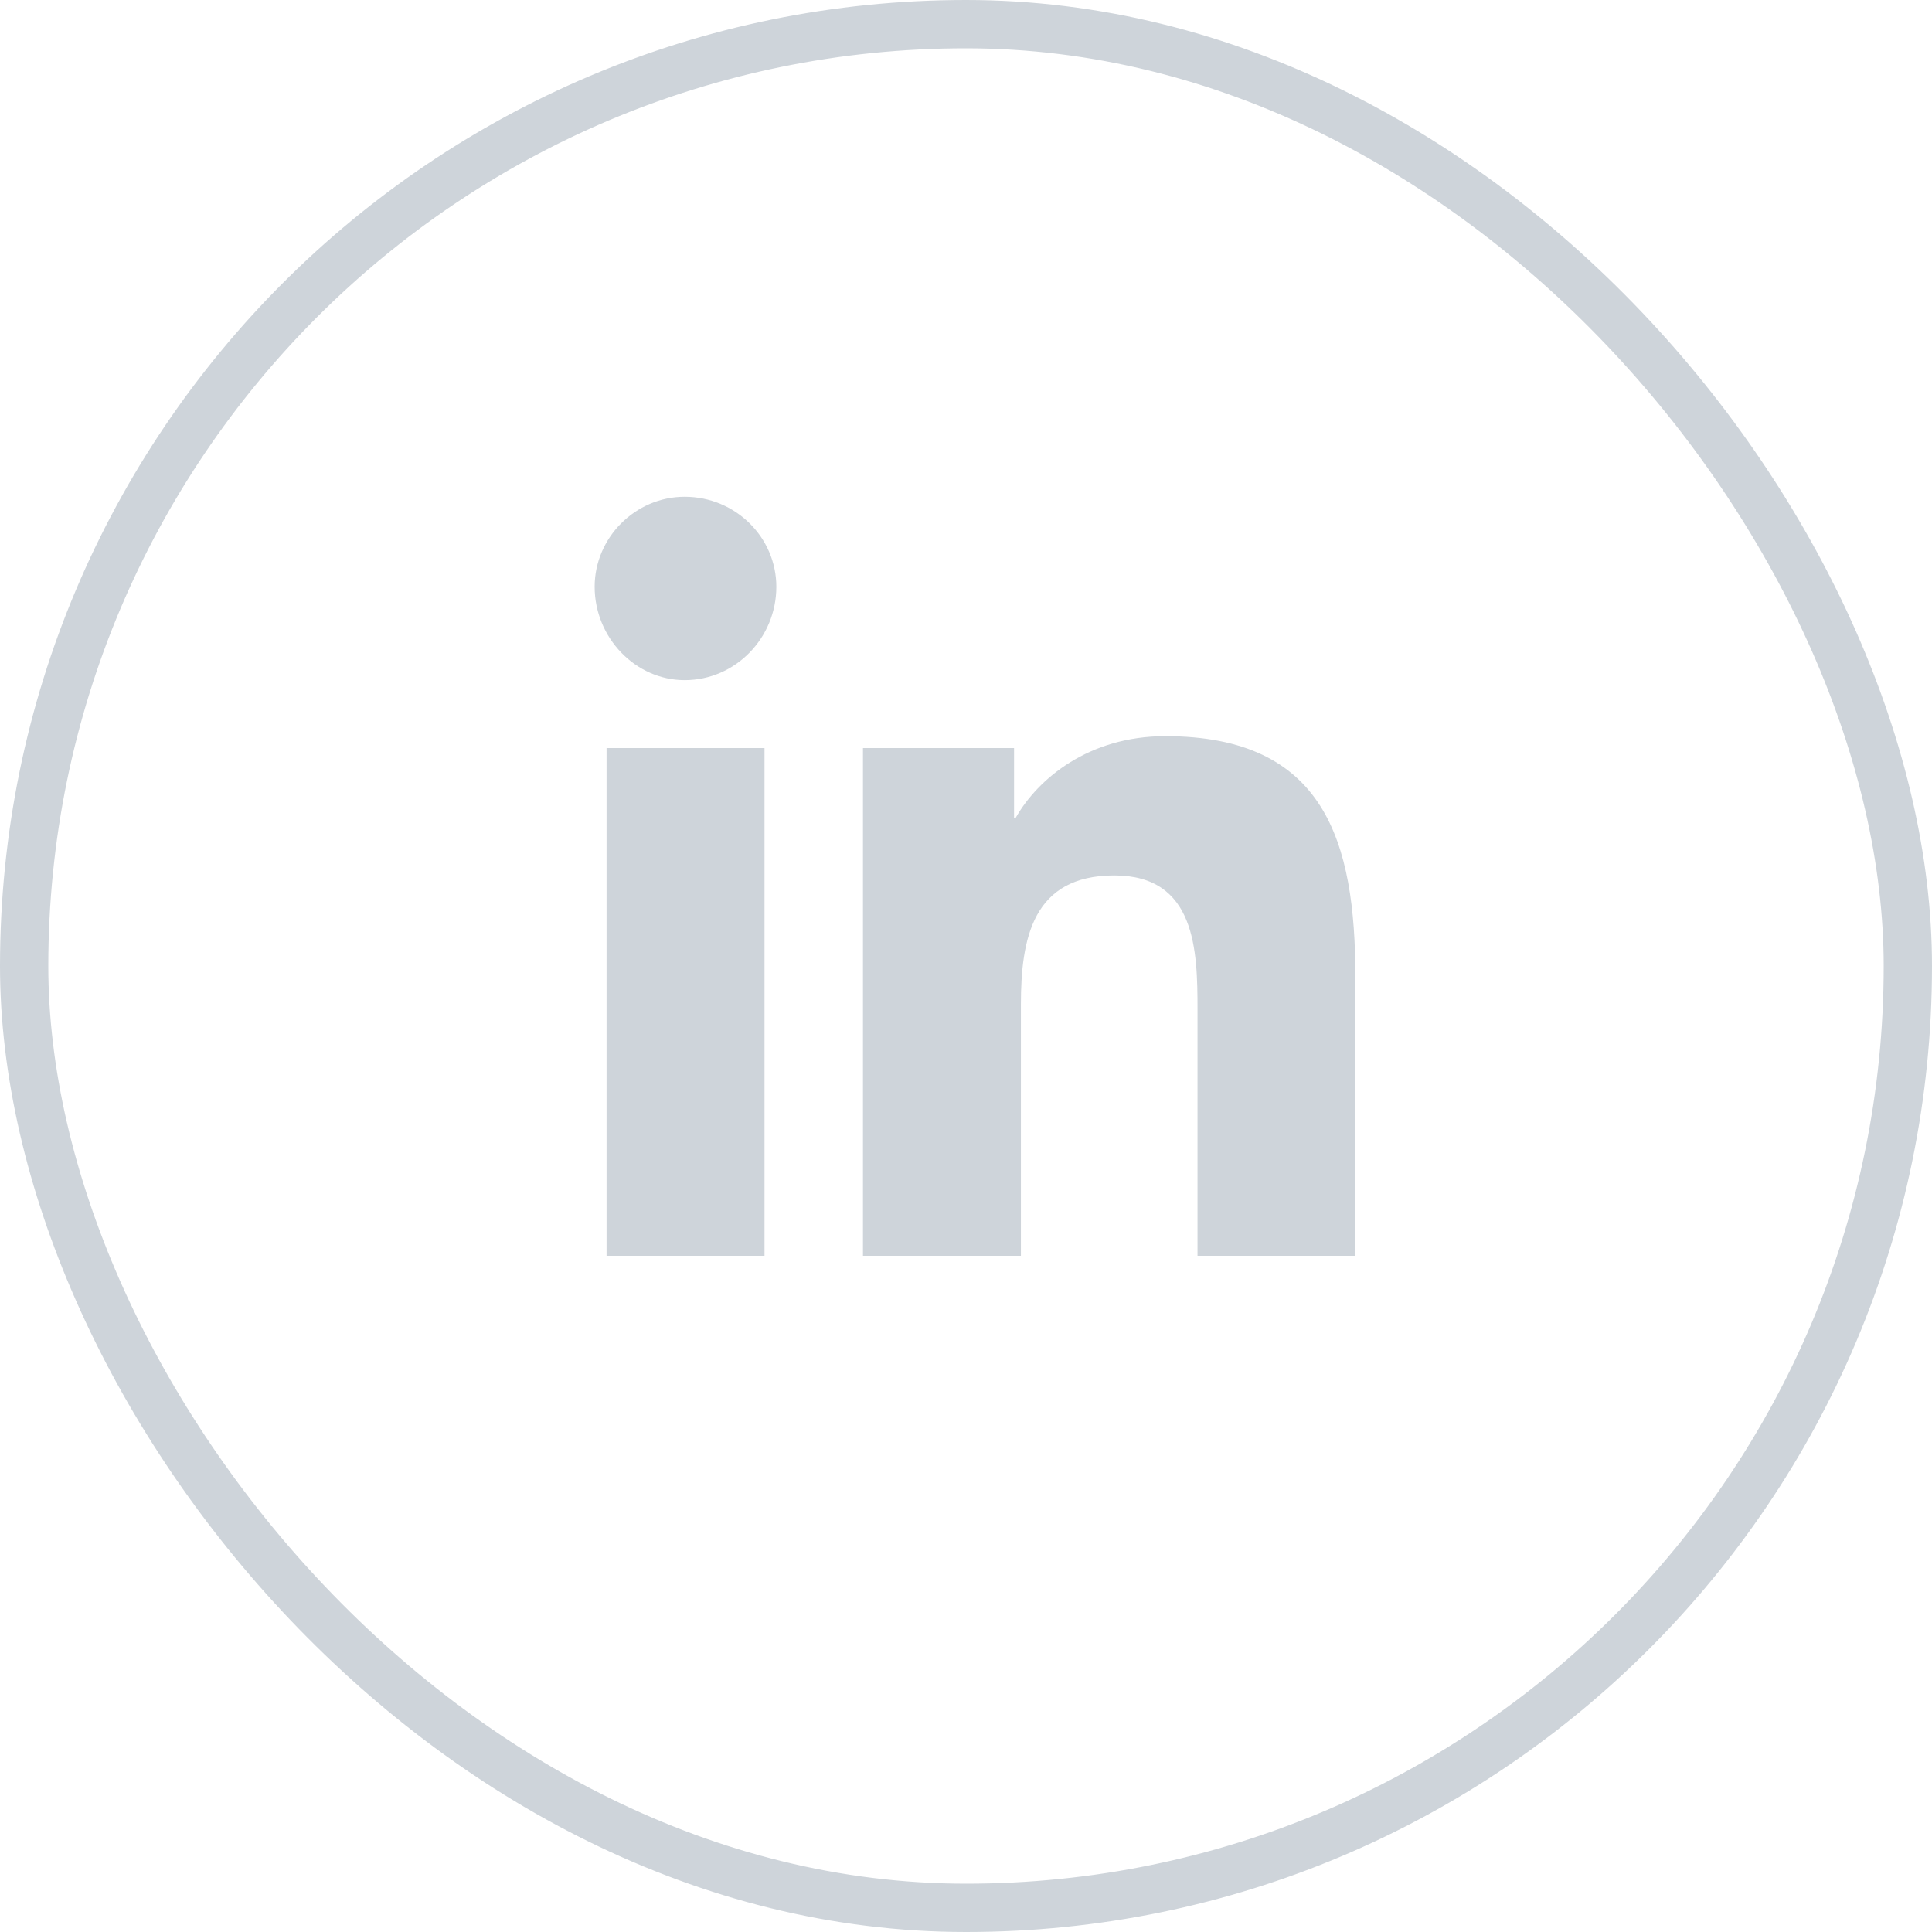
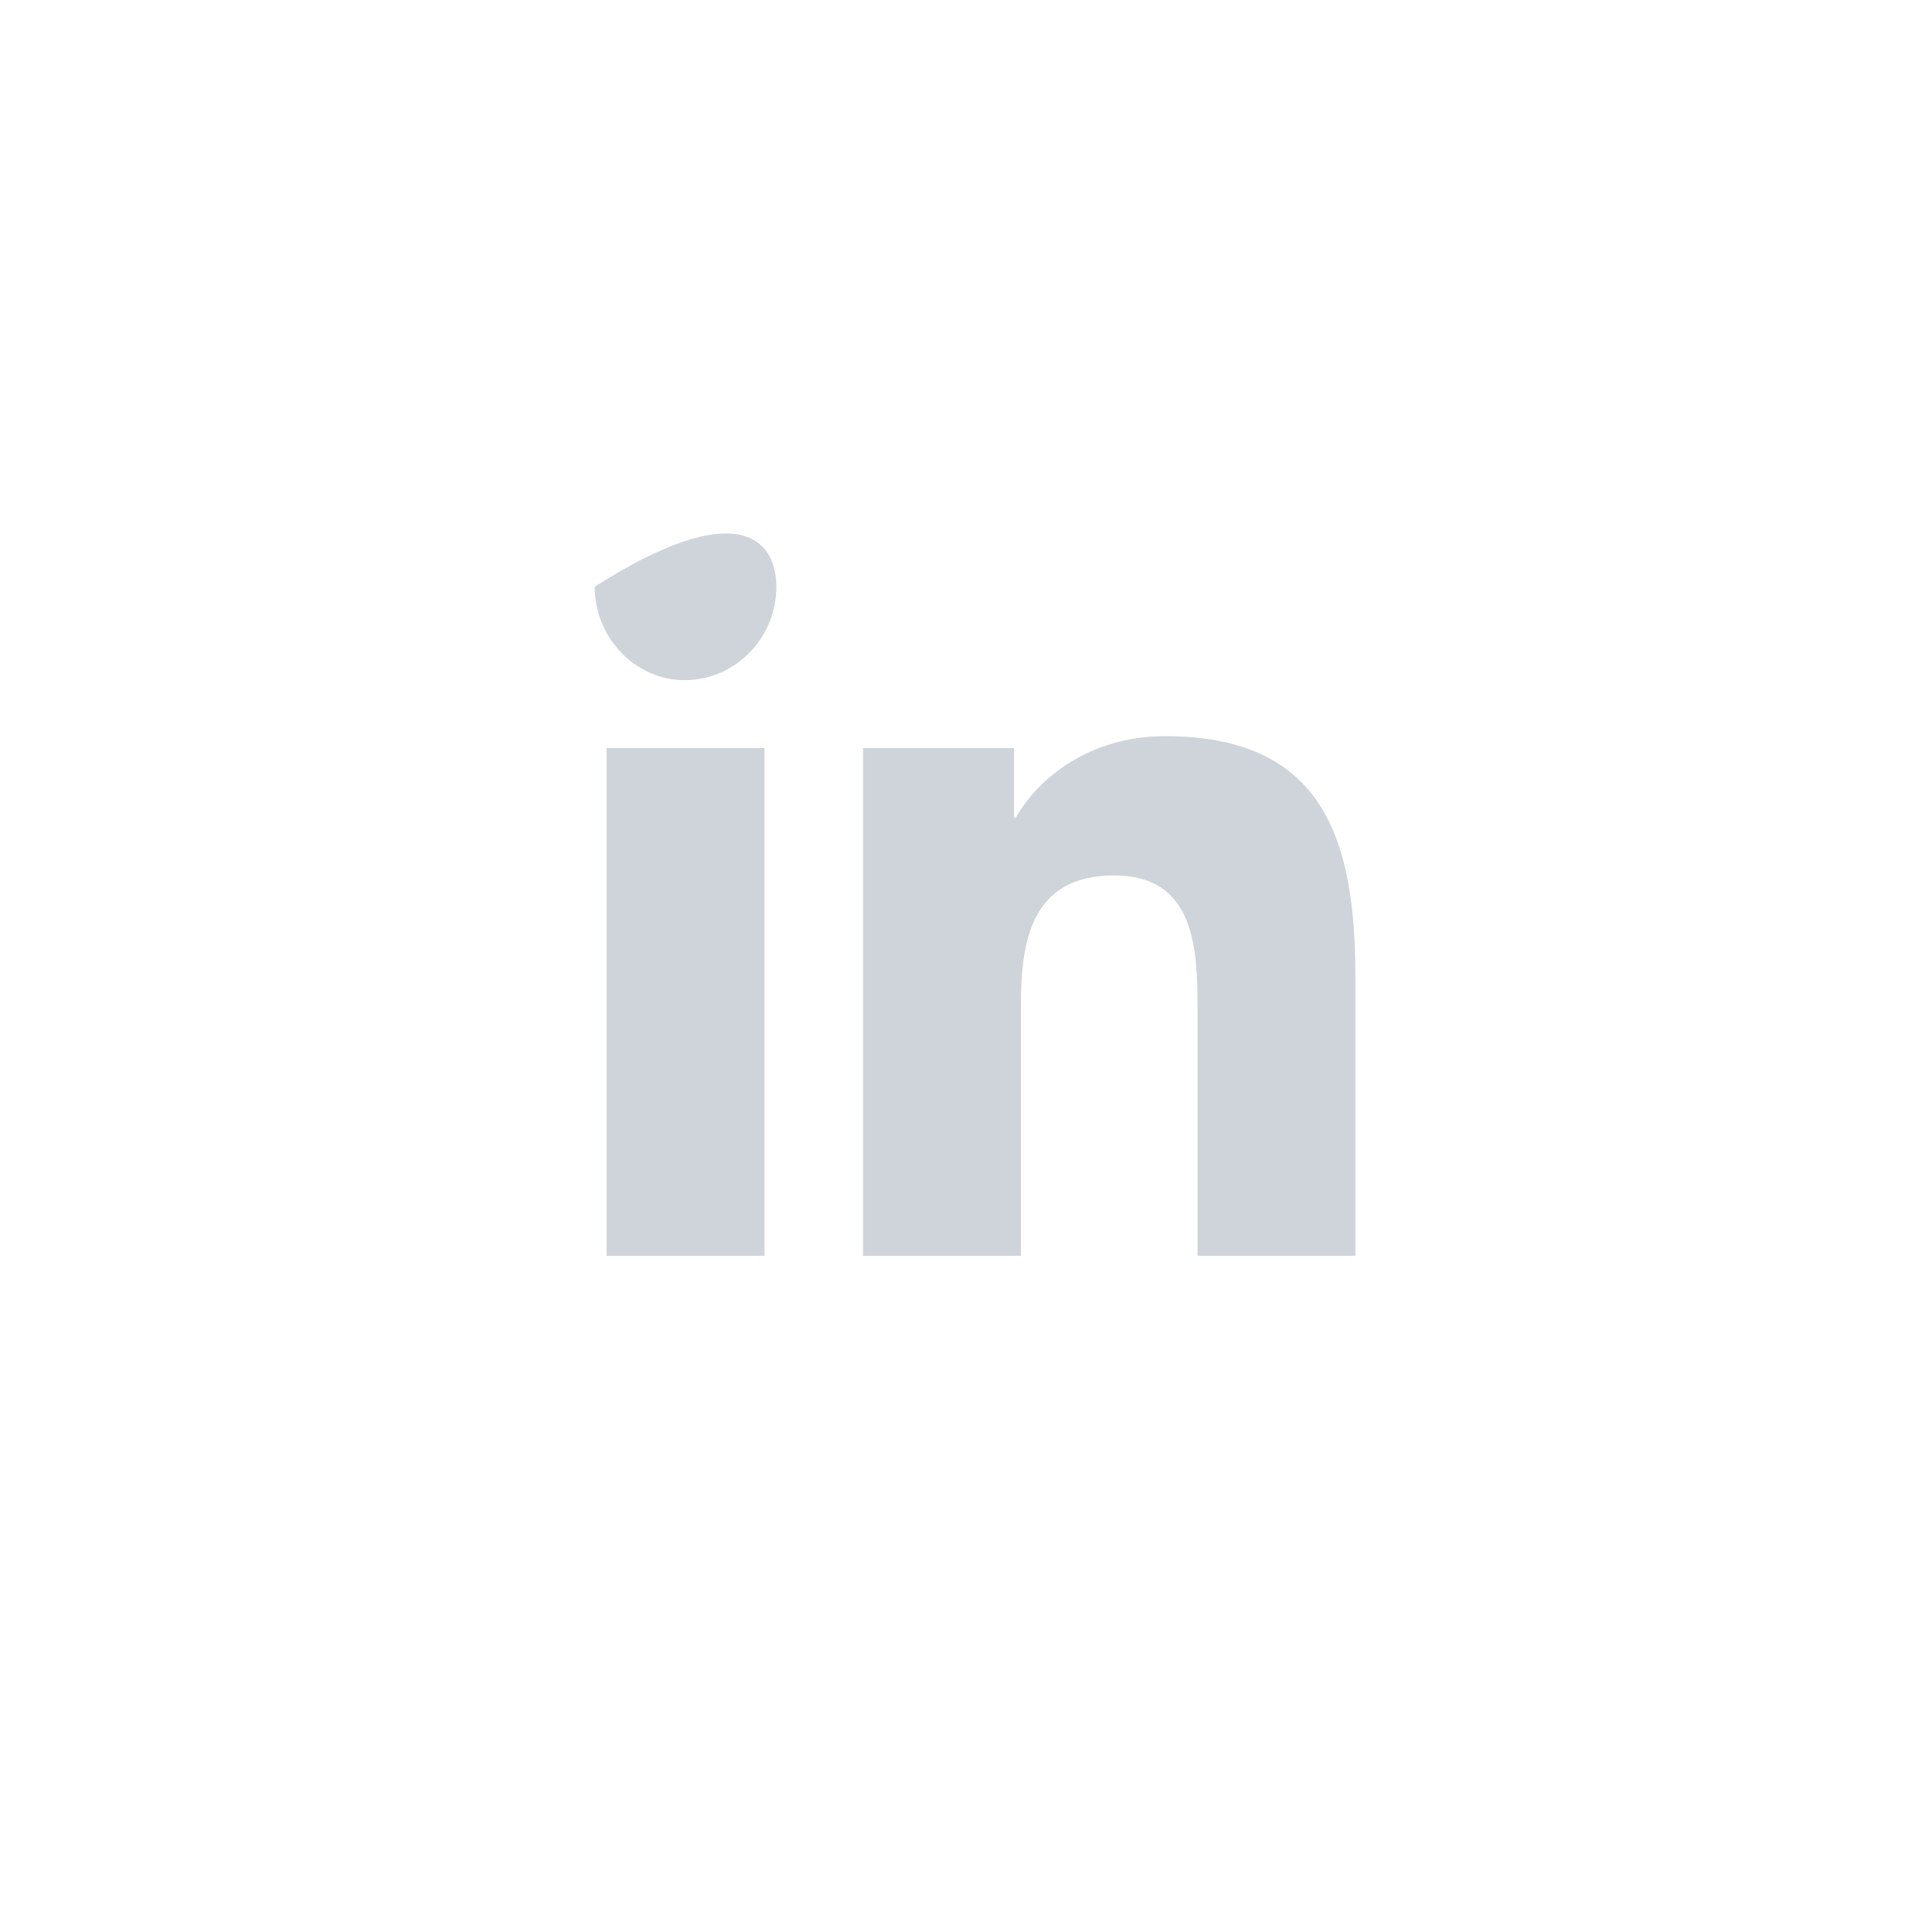
<svg xmlns="http://www.w3.org/2000/svg" width="24" height="24" viewBox="0 0 24 24" fill="none">
-   <rect x="0.3" y="0.3" width="23.4" height="23.4" rx="11.7" stroke="#CED4DA" stroke-width="0.6" />
-   <path d="M9.497 15.6H7.535V9.293H9.497V15.6ZM8.505 8.449C7.894 8.449 7.387 7.922 7.387 7.289C7.387 6.677 7.894 6.171 8.505 6.171C9.138 6.171 9.644 6.677 9.644 7.289C9.644 7.922 9.138 8.449 8.505 8.449ZM16.816 15.6H14.876V12.541C14.876 11.803 14.854 10.875 13.842 10.875C12.829 10.875 12.682 11.656 12.682 12.478V15.6H10.72V9.293H12.597V10.158H12.618C12.893 9.673 13.526 9.145 14.475 9.145C16.458 9.145 16.837 10.453 16.837 12.141V15.6H16.816Z" fill="#CED4DA" />
+   <path d="M9.497 15.6H7.535V9.293H9.497V15.6ZM8.505 8.449C7.894 8.449 7.387 7.922 7.387 7.289C9.138 6.171 9.644 6.677 9.644 7.289C9.644 7.922 9.138 8.449 8.505 8.449ZM16.816 15.6H14.876V12.541C14.876 11.803 14.854 10.875 13.842 10.875C12.829 10.875 12.682 11.656 12.682 12.478V15.6H10.72V9.293H12.597V10.158H12.618C12.893 9.673 13.526 9.145 14.475 9.145C16.458 9.145 16.837 10.453 16.837 12.141V15.6H16.816Z" fill="#CED4DA" />
</svg>